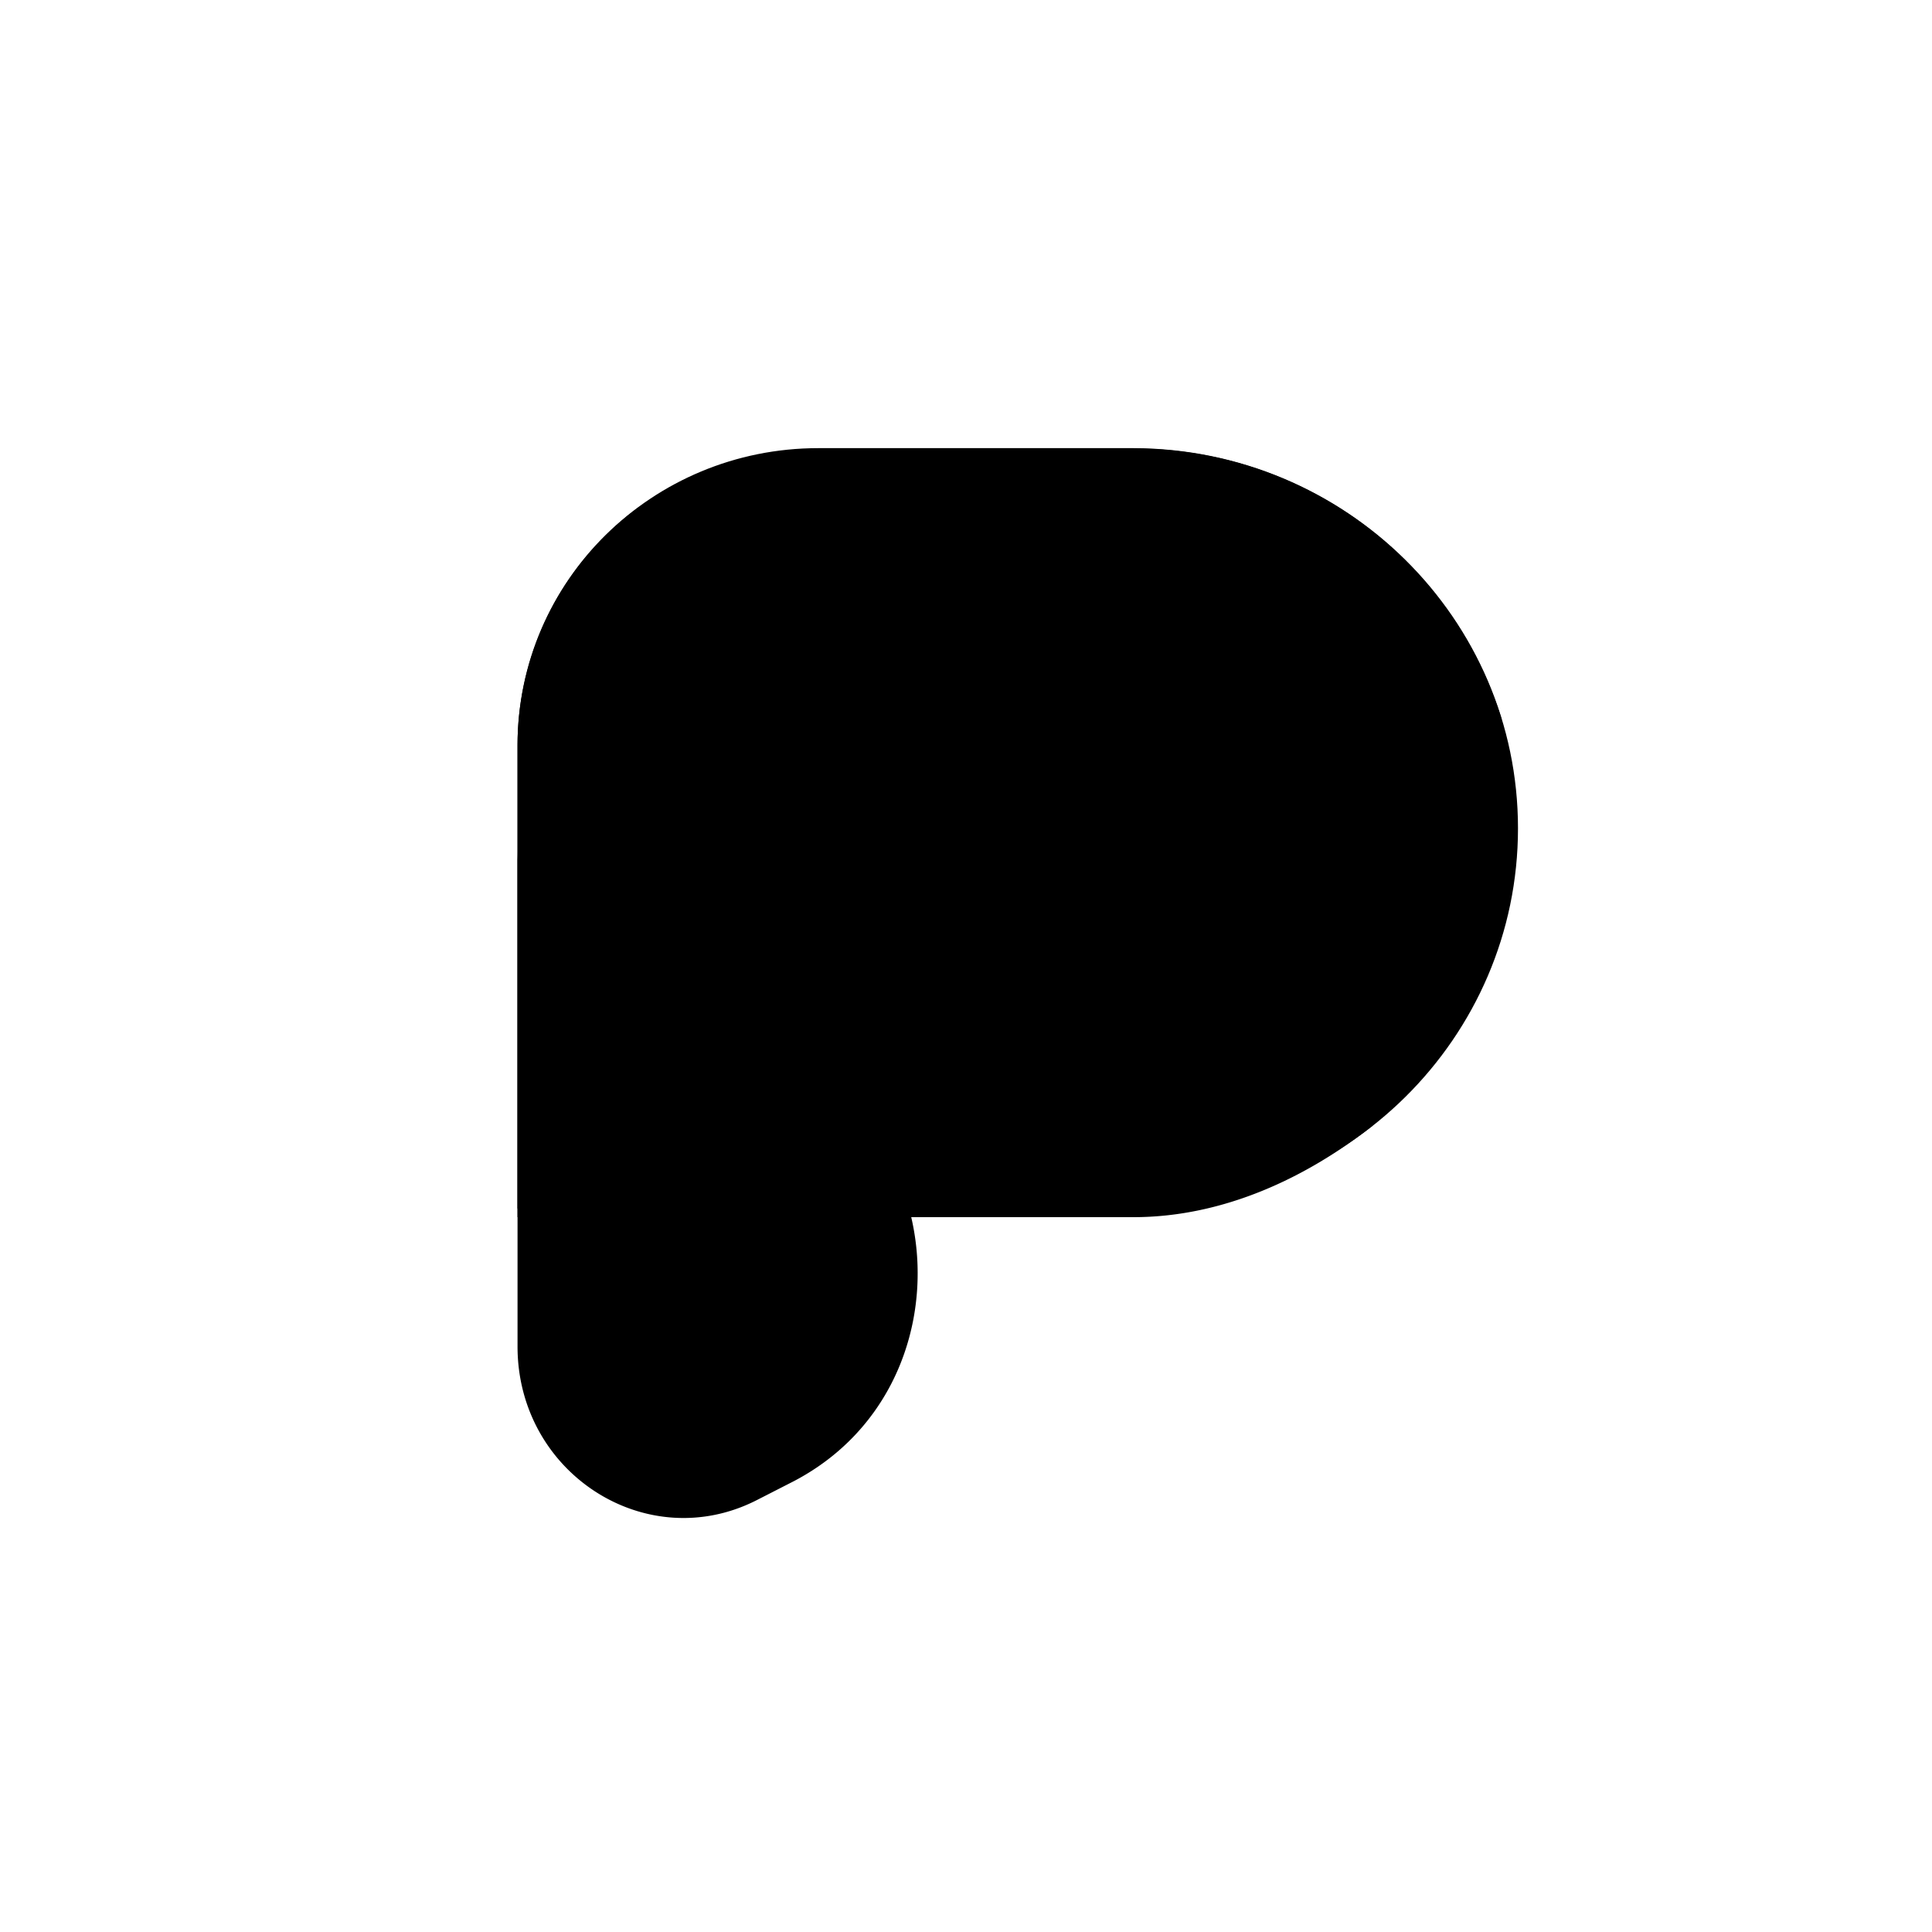
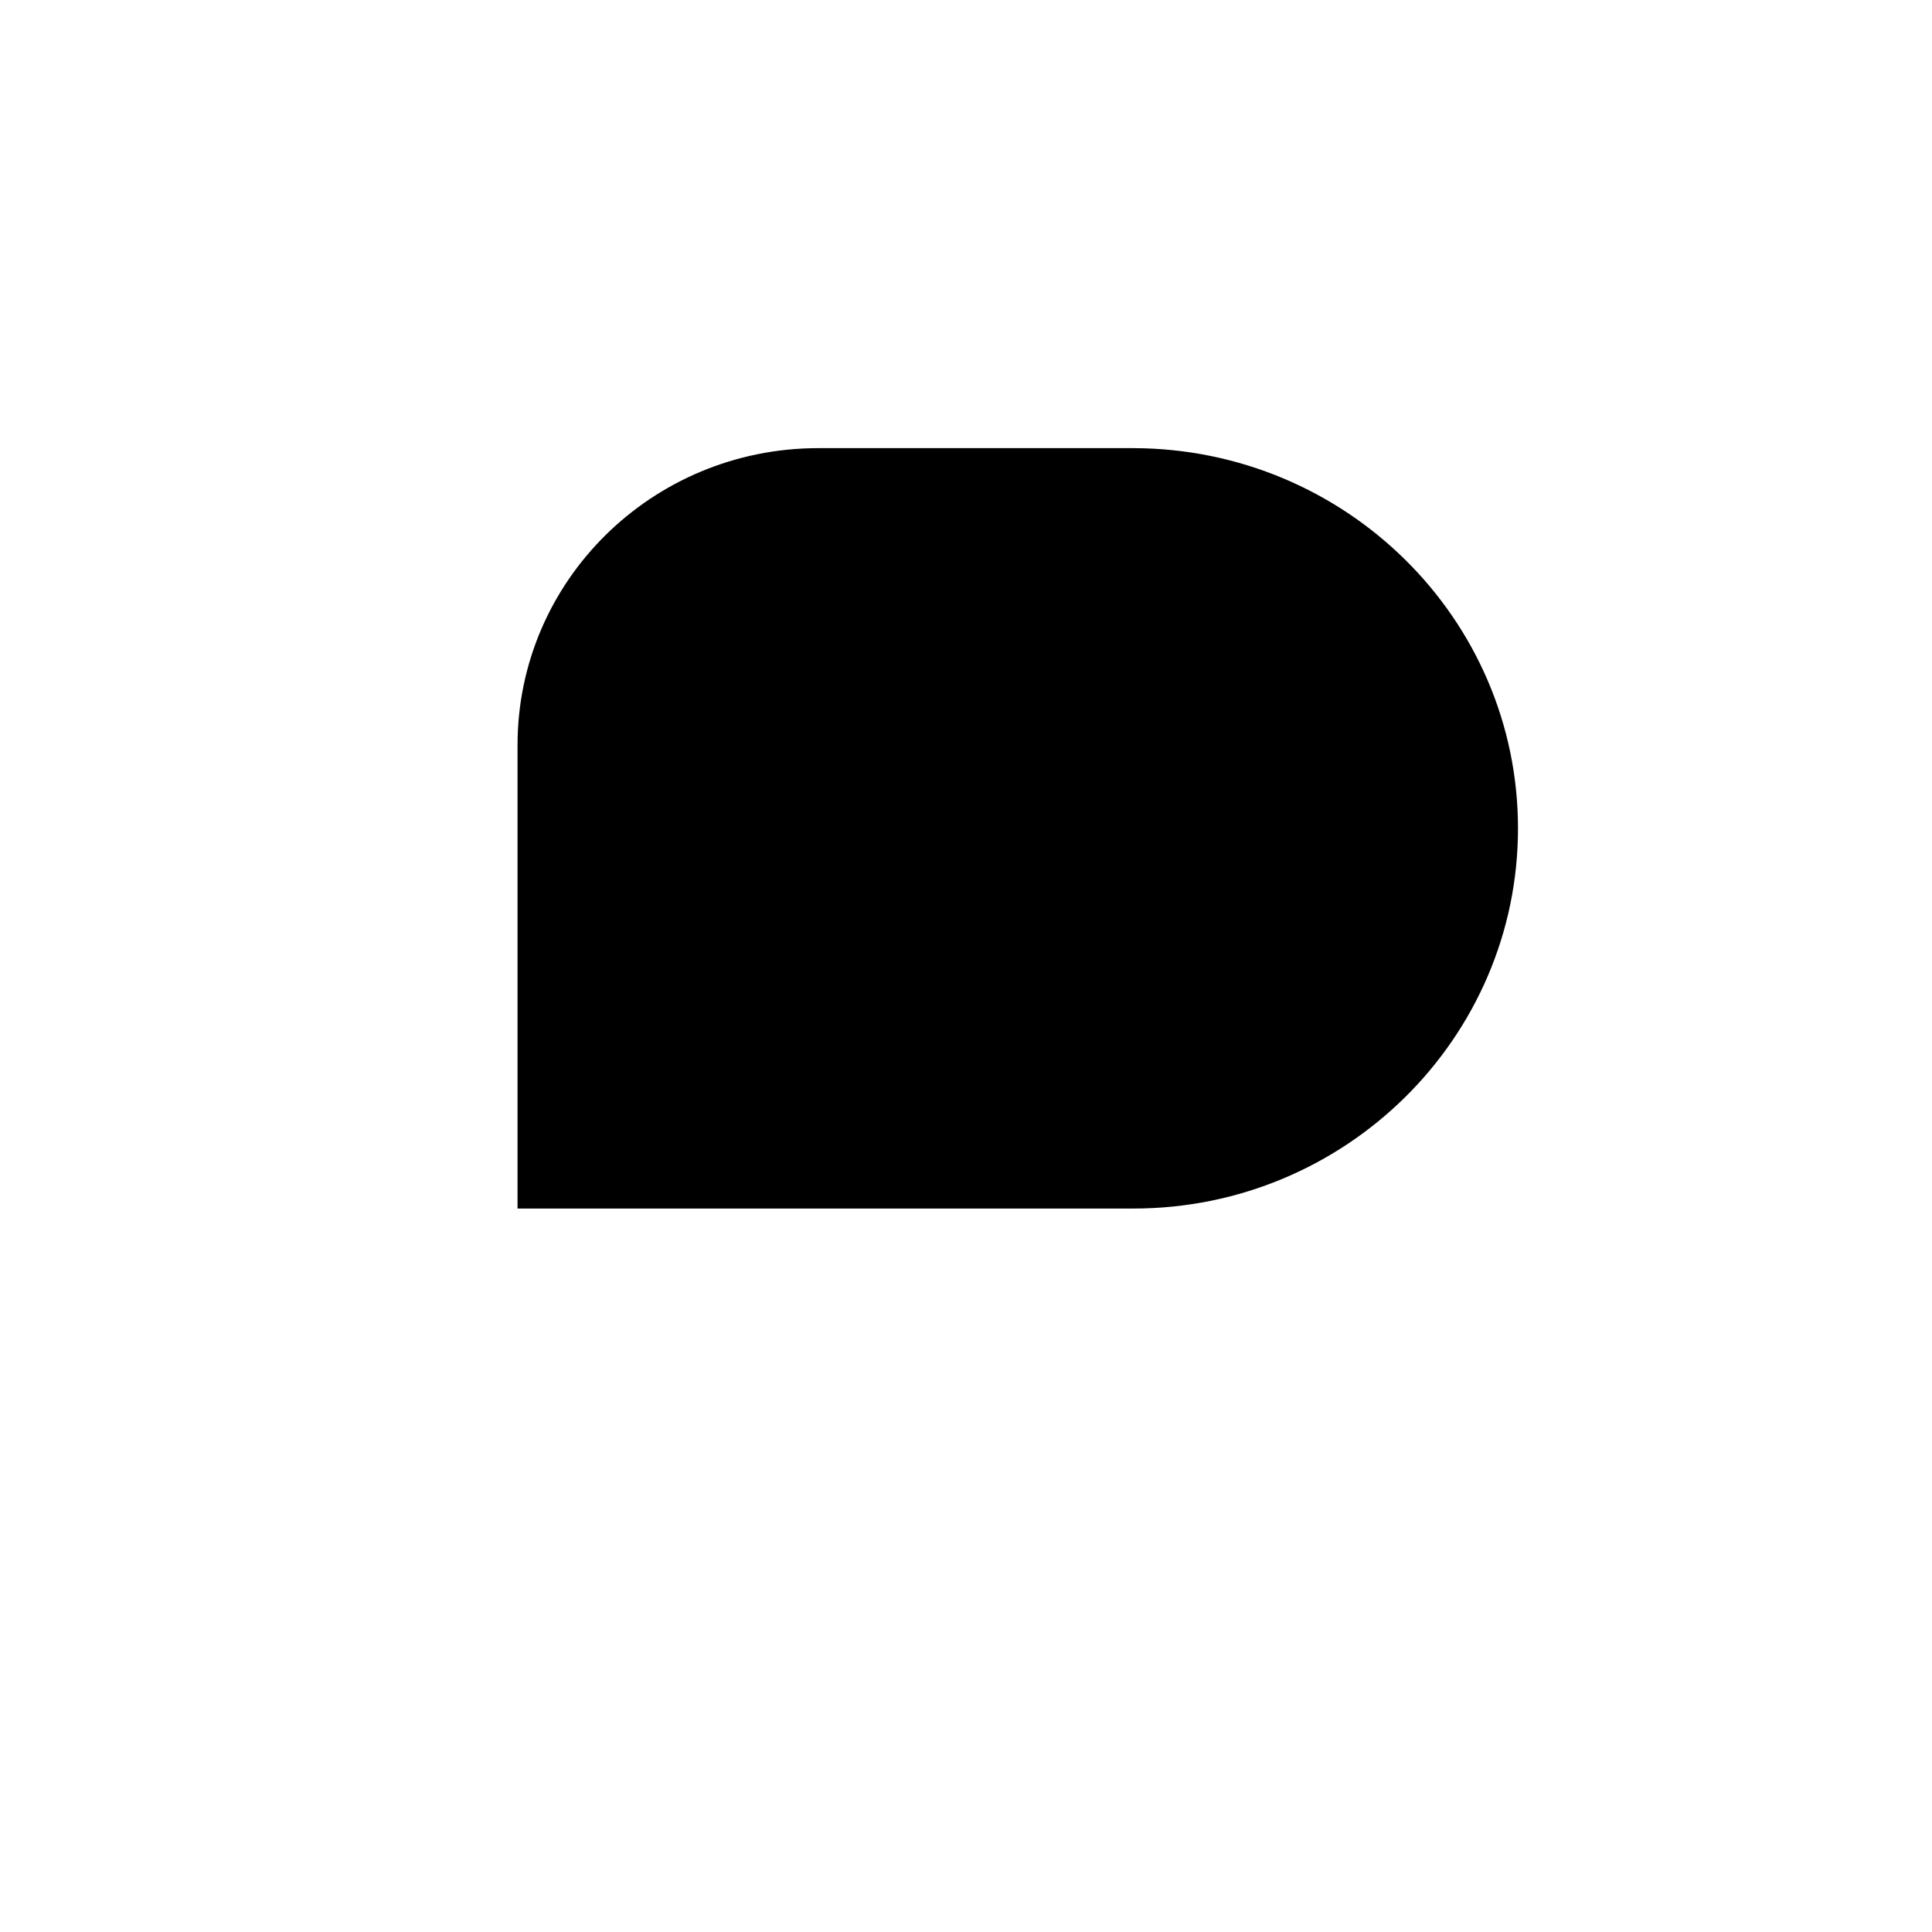
<svg xmlns="http://www.w3.org/2000/svg" width="800" height="800" viewBox="0 0 24 24">
  <path fill="currentColor" d="M14.079 15.013h-7.65V9.257c0-2.04 1.671-3.69 3.737-3.69h3.913c2.635.005 4.778 2.118 4.778 4.723s-2.143 4.723-4.778 4.723" />
-   <path fill="currentColor" d="M10.252 9.347C7.912 8.19 7.723 7.033 7.929 6.305a3.67 3.67 0 0 0-1.5 2.957v5.858h7.65c1.127 0 2.16-.497 2.97-1.135c-.399-2.795-3.6-3.06-6.797-4.638" />
-   <path fill="currentColor" d="M6.429 10.552v6.175c0 1.578 1.607 2.606 2.974 1.907l.45-.23c2.229-1.158 1.997-4.522-.364-5.34c-1.693-.575-3.06-.96-3.06-2.512m4.311-4.98c.557.613 1.74 1.388 4.294 1.885c1.293.253 2.523.757 3.622 1.483a4.78 4.78 0 0 0-4.577-3.368z" />
</svg>